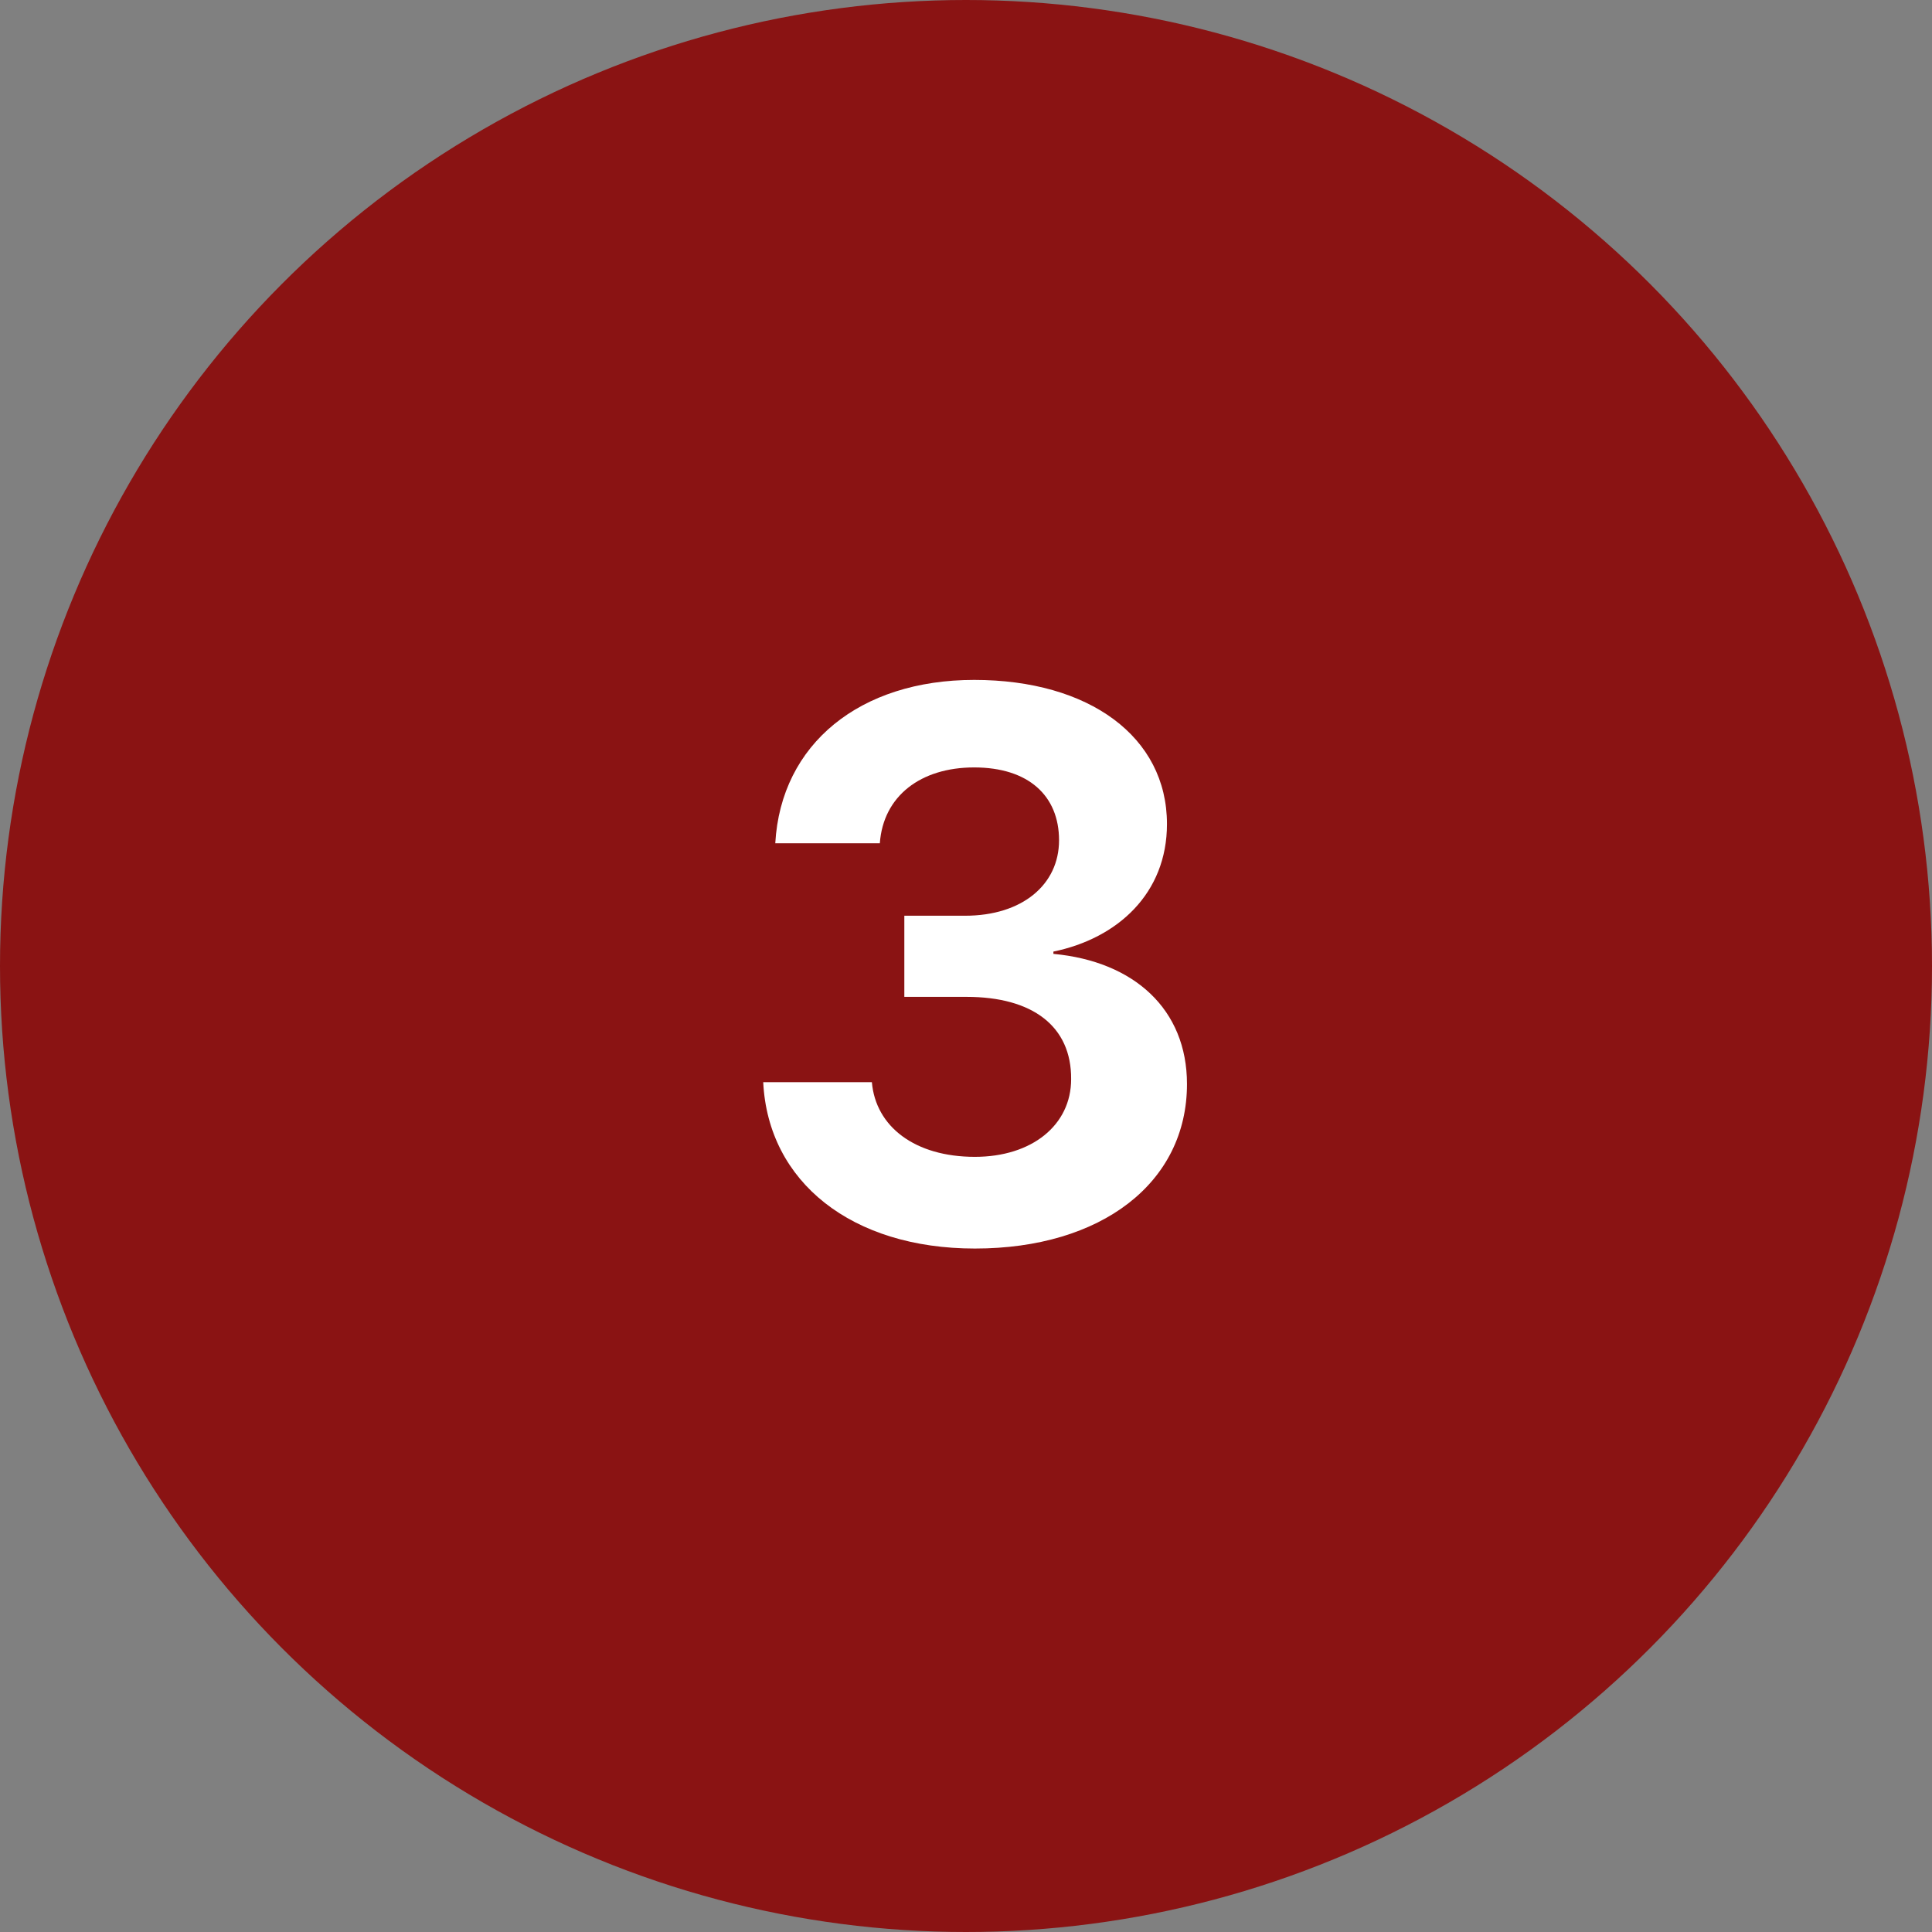
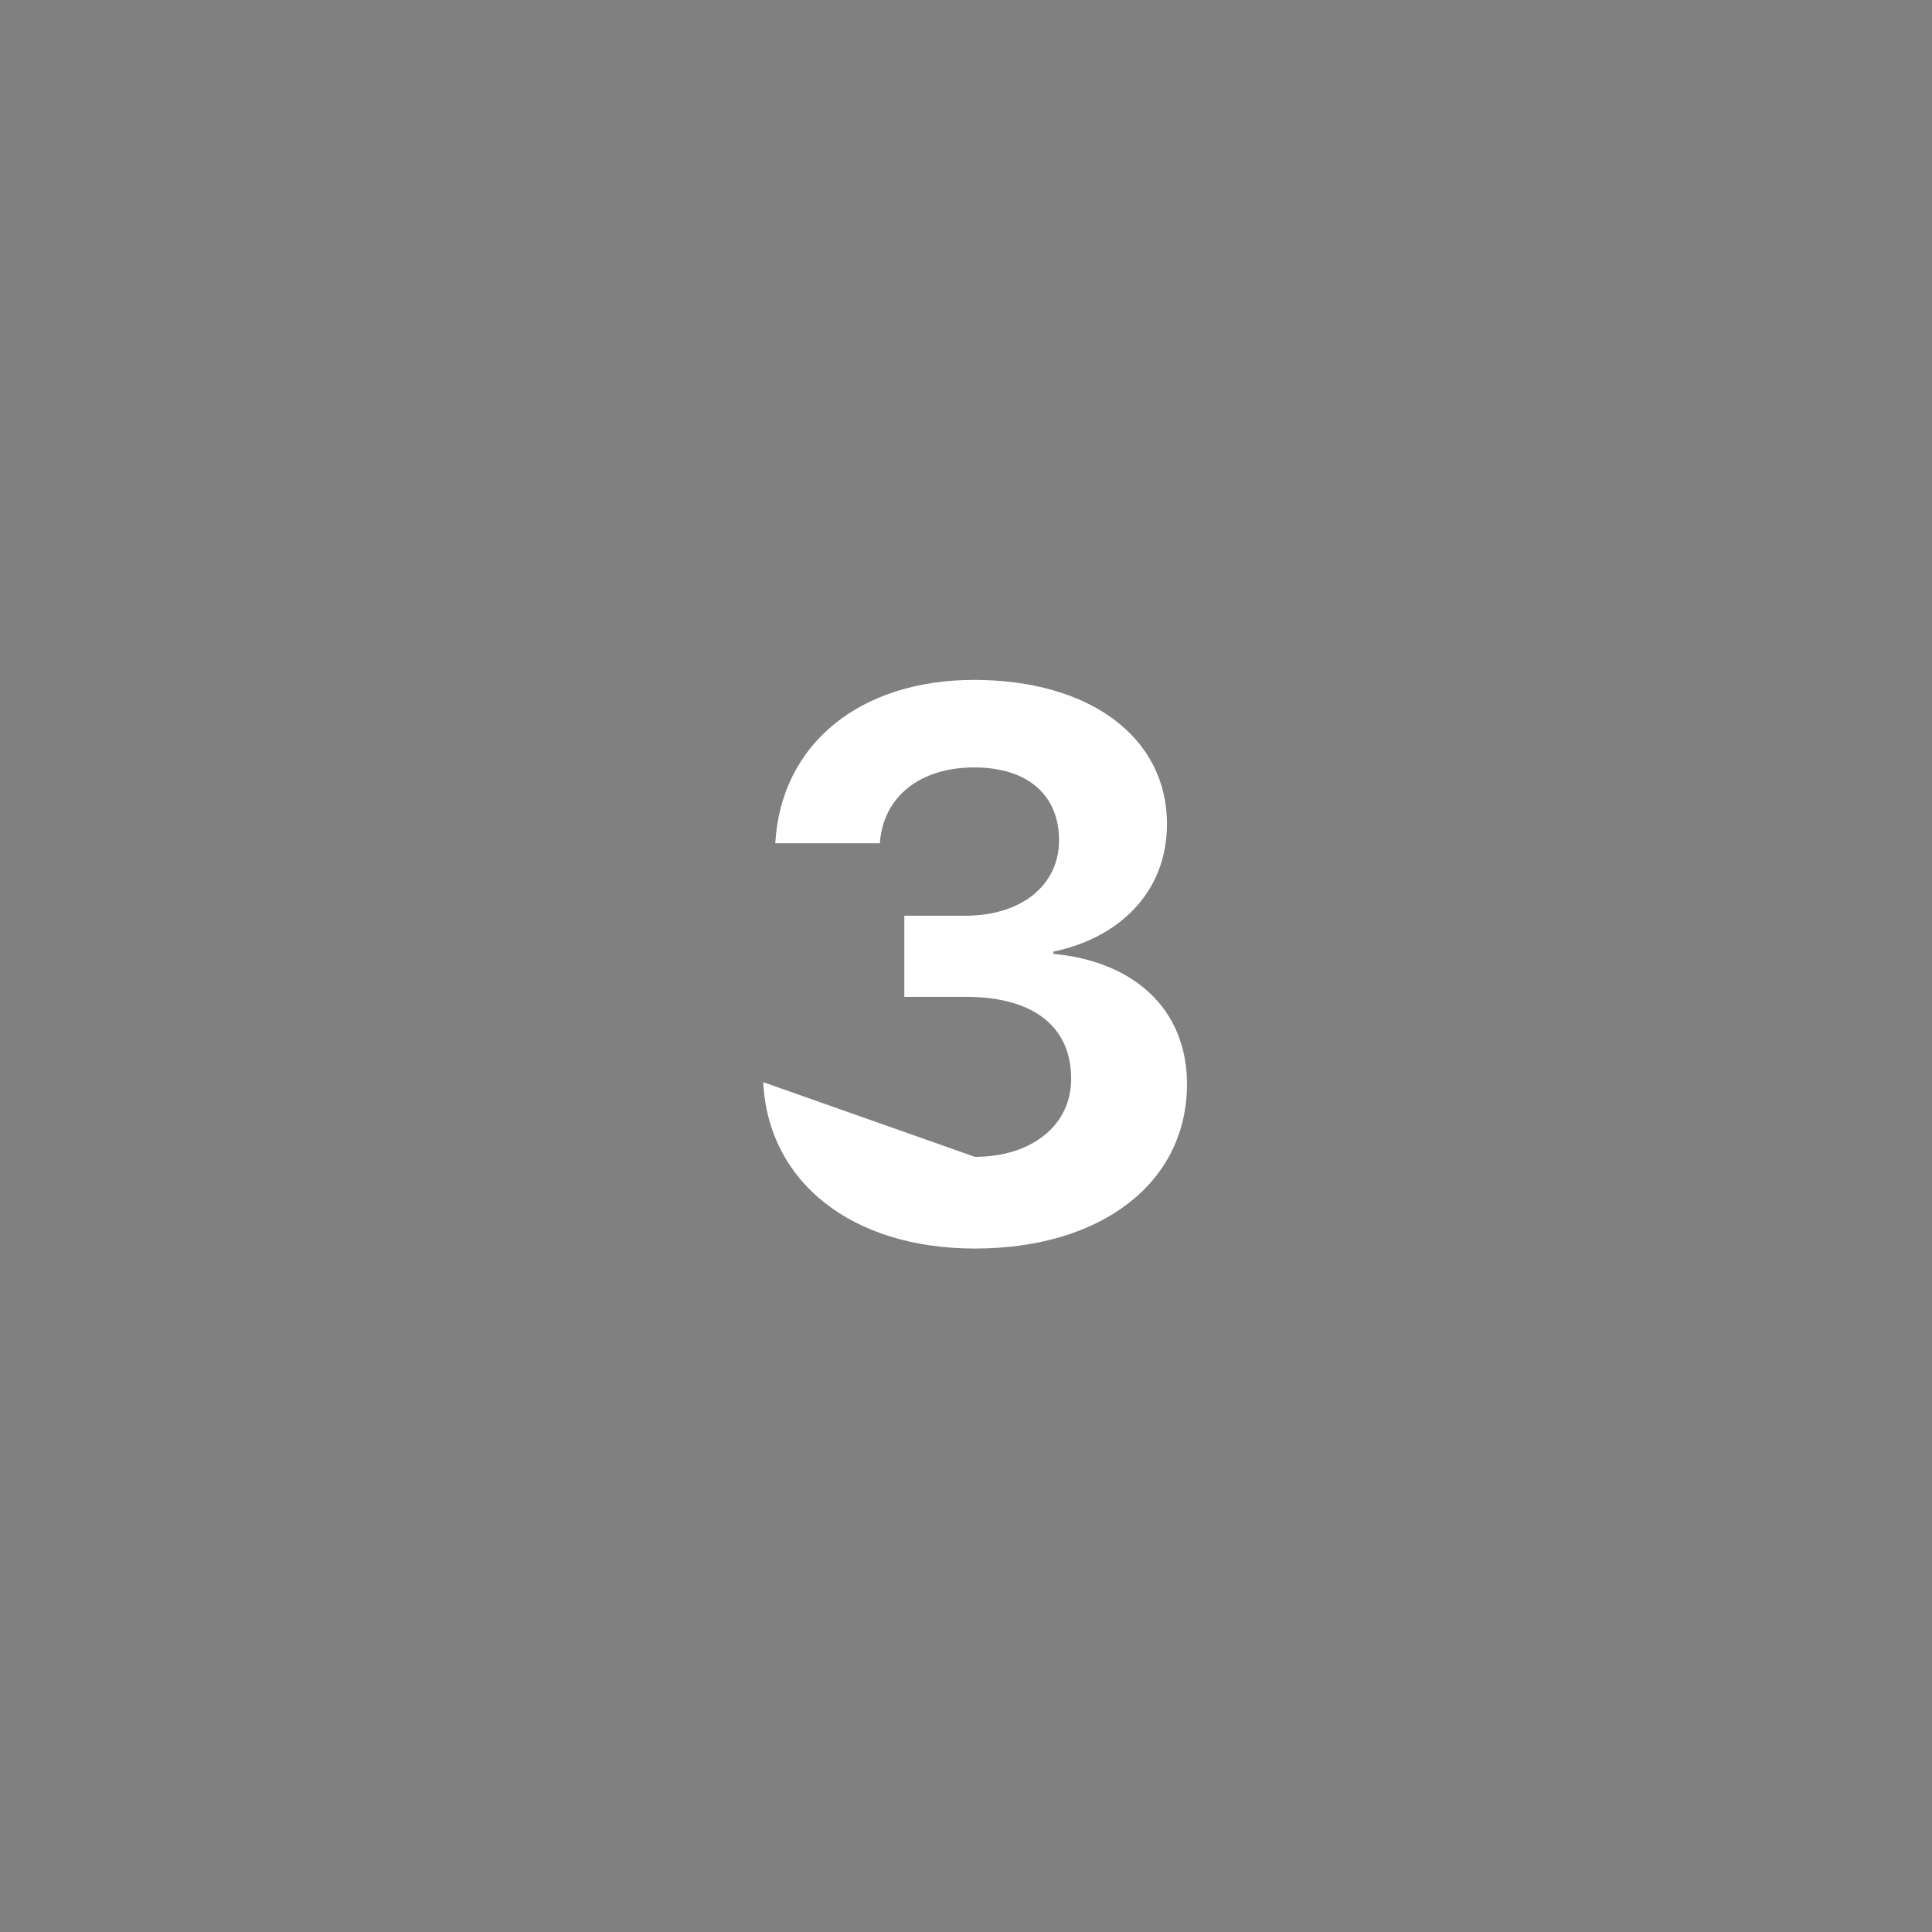
<svg xmlns="http://www.w3.org/2000/svg" width="50px" height="50px" viewBox="0 0 50 50" version="1.1">
  <rect x="0" y="0" width="50" height="50" fill="#808080" stroke="none" />
  <title>Group 5</title>
  <desc>Created with Sketch.</desc>
  <g id="Home" stroke="none" stroke-width="1" fill="none" fill-rule="evenodd">
    <g id="Home-page" transform="translate(-205, -2537)">
      <g id="how-to" transform="translate(205, 2134)">
        <g id="Group-6-Copy-2" transform="translate(0, 403)">
          <g id="Group-5">
-             <circle id="Oval" fill="#8a1313" cx="25" cy="25" r="25" />
-             <path d="M25.23,32.312 C28.502,32.312 30.719,30.613 30.719,28.055 C30.719,26.121 29.352,24.881 27.262,24.686 L27.262,24.627 C28.922,24.285 30.201,23.123 30.201,21.326 C30.201,19.07 28.189,17.596 25.211,17.596 C22.262,17.596 20.211,19.246 20.064,21.824 L22.77,21.824 C22.857,20.604 23.824,19.861 25.211,19.861 C26.617,19.861 27.408,20.594 27.408,21.746 C27.408,22.898 26.451,23.699 24.977,23.699 L23.404,23.699 L23.404,25.799 L25.016,25.799 C26.725,25.799 27.73,26.561 27.721,27.928 C27.721,29.119 26.705,29.939 25.23,29.939 C23.678,29.939 22.662,29.158 22.564,28.006 L19.752,28.006 C19.879,30.594 22.047,32.312 25.23,32.312 Z" id="3" fill="#FFFFFF" fill-rule="nonzero" />
+             <path d="M25.23,32.312 C28.502,32.312 30.719,30.613 30.719,28.055 C30.719,26.121 29.352,24.881 27.262,24.686 L27.262,24.627 C28.922,24.285 30.201,23.123 30.201,21.326 C30.201,19.07 28.189,17.596 25.211,17.596 C22.262,17.596 20.211,19.246 20.064,21.824 L22.77,21.824 C22.857,20.604 23.824,19.861 25.211,19.861 C26.617,19.861 27.408,20.594 27.408,21.746 C27.408,22.898 26.451,23.699 24.977,23.699 L23.404,23.699 L23.404,25.799 L25.016,25.799 C26.725,25.799 27.73,26.561 27.721,27.928 C27.721,29.119 26.705,29.939 25.23,29.939 L19.752,28.006 C19.879,30.594 22.047,32.312 25.23,32.312 Z" id="3" fill="#FFFFFF" fill-rule="nonzero" />
          </g>
        </g>
      </g>
    </g>
  </g>
</svg>